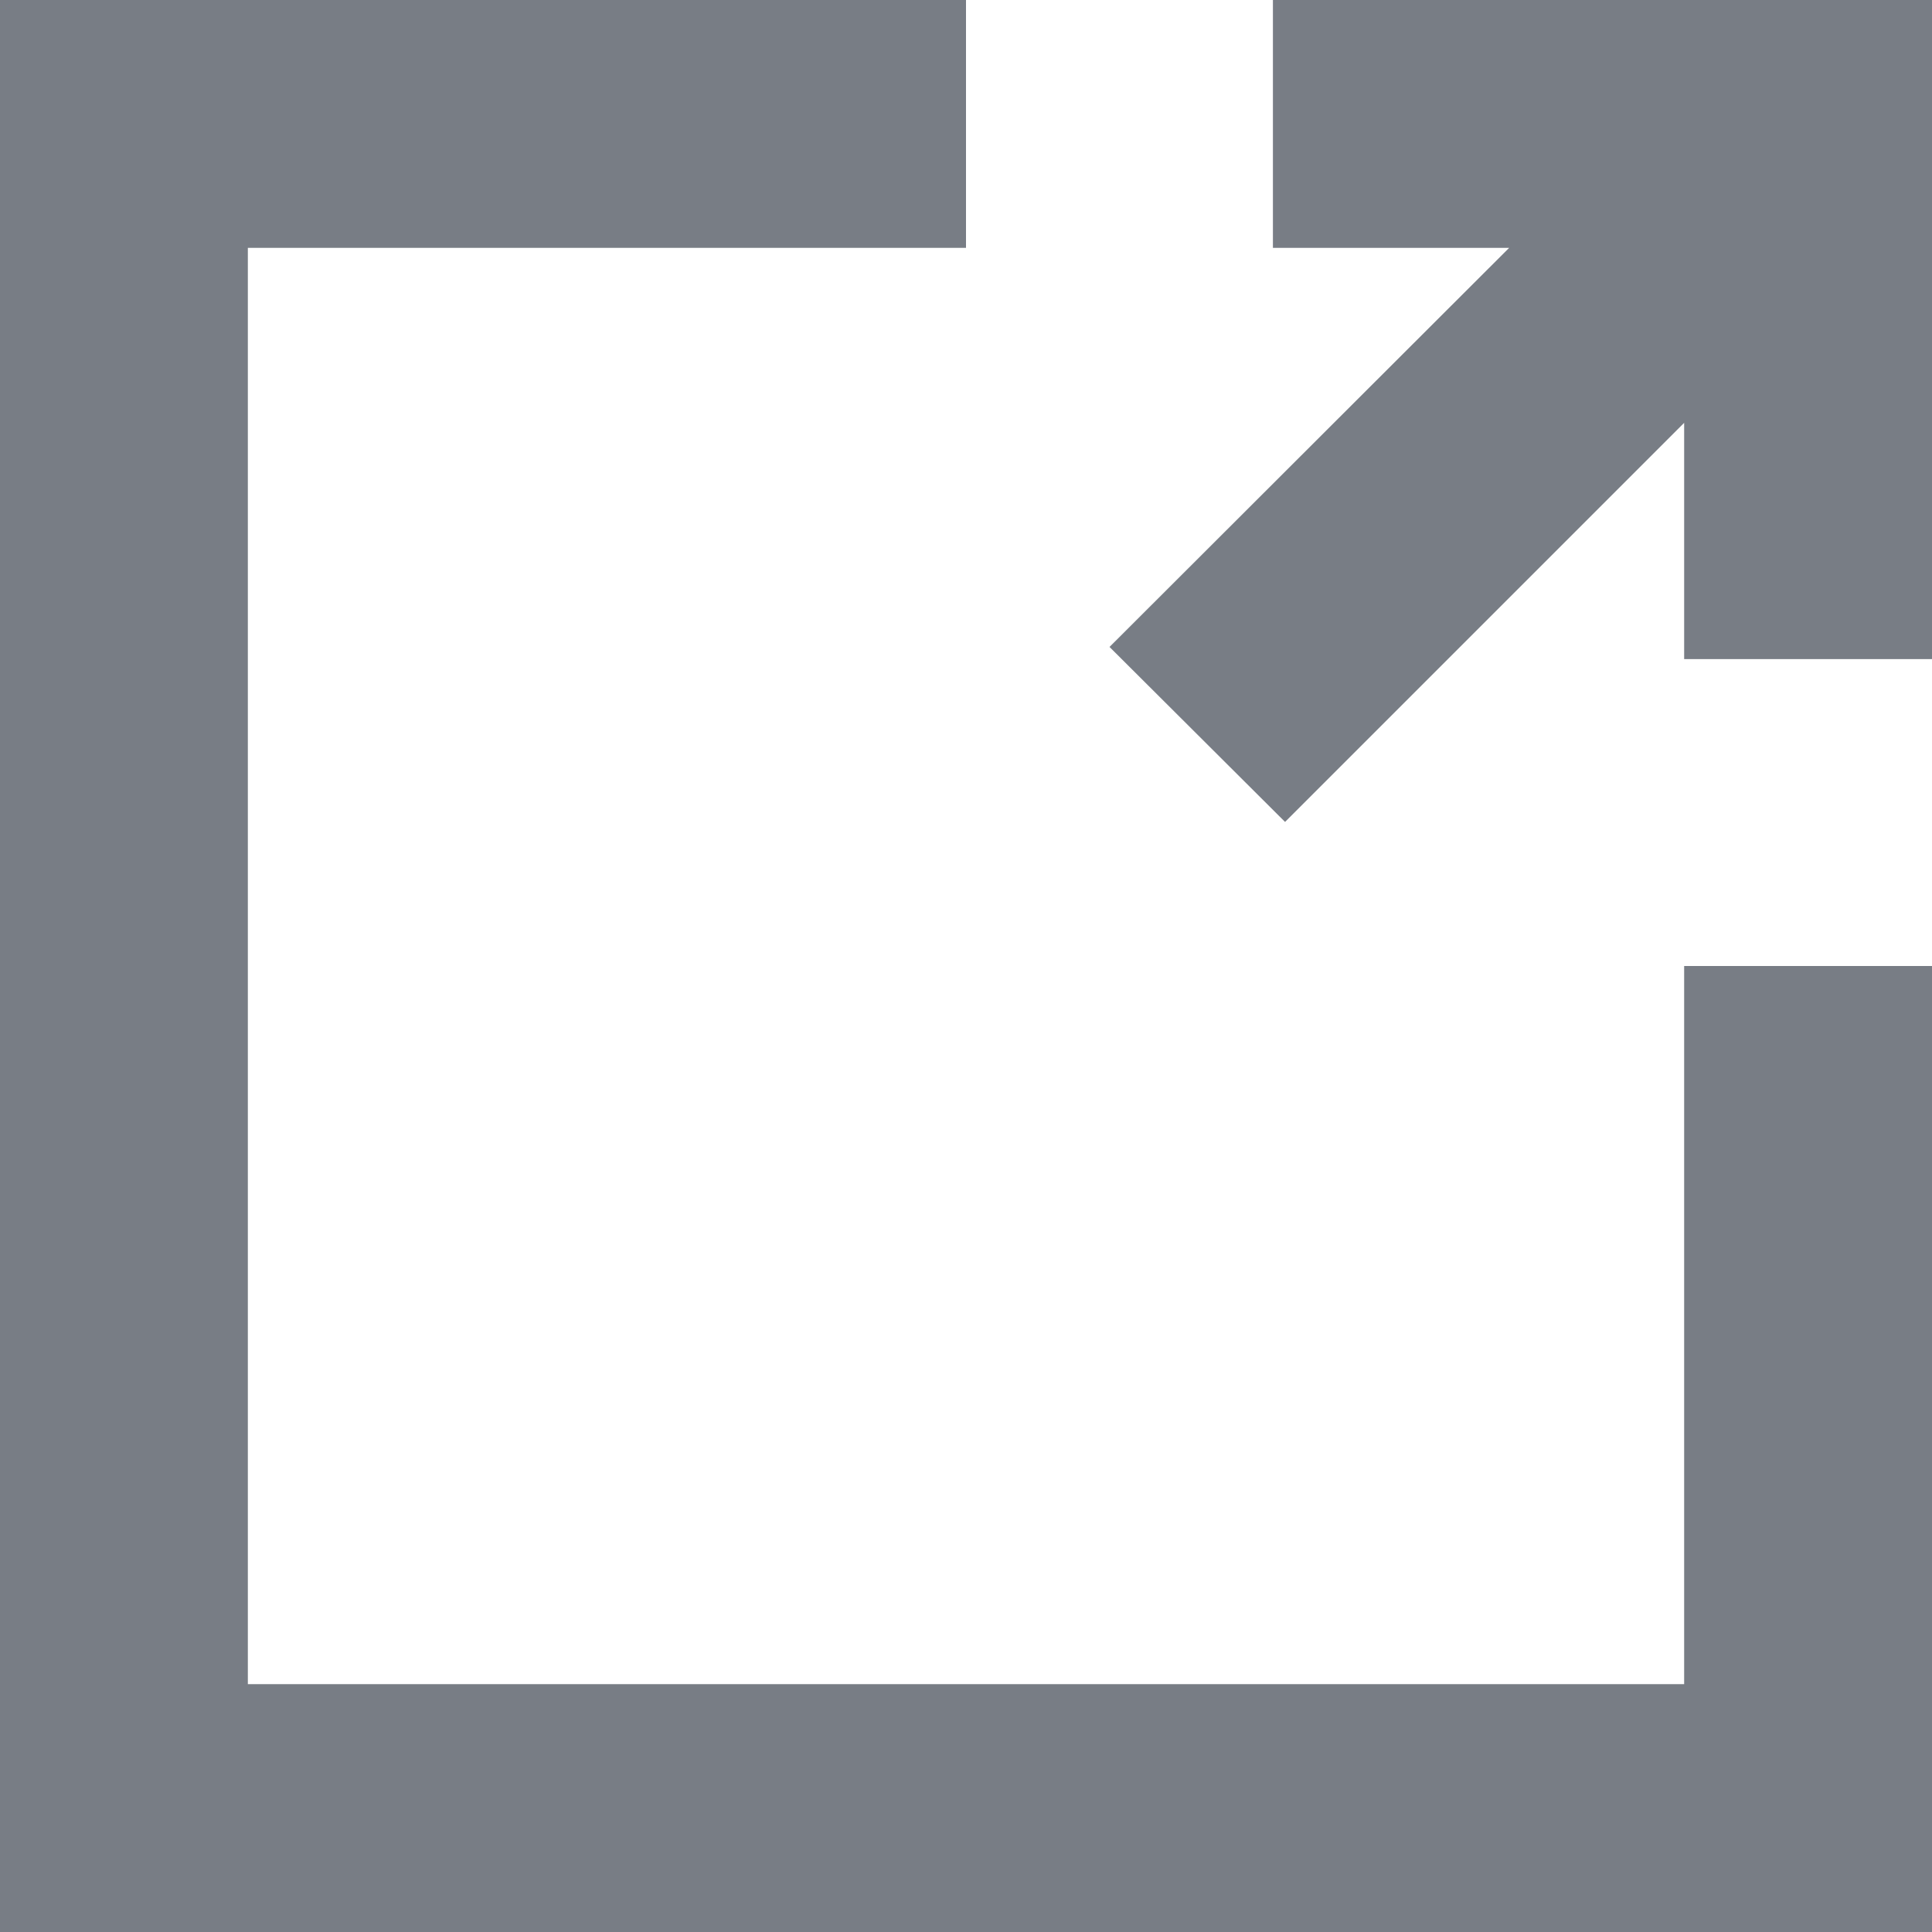
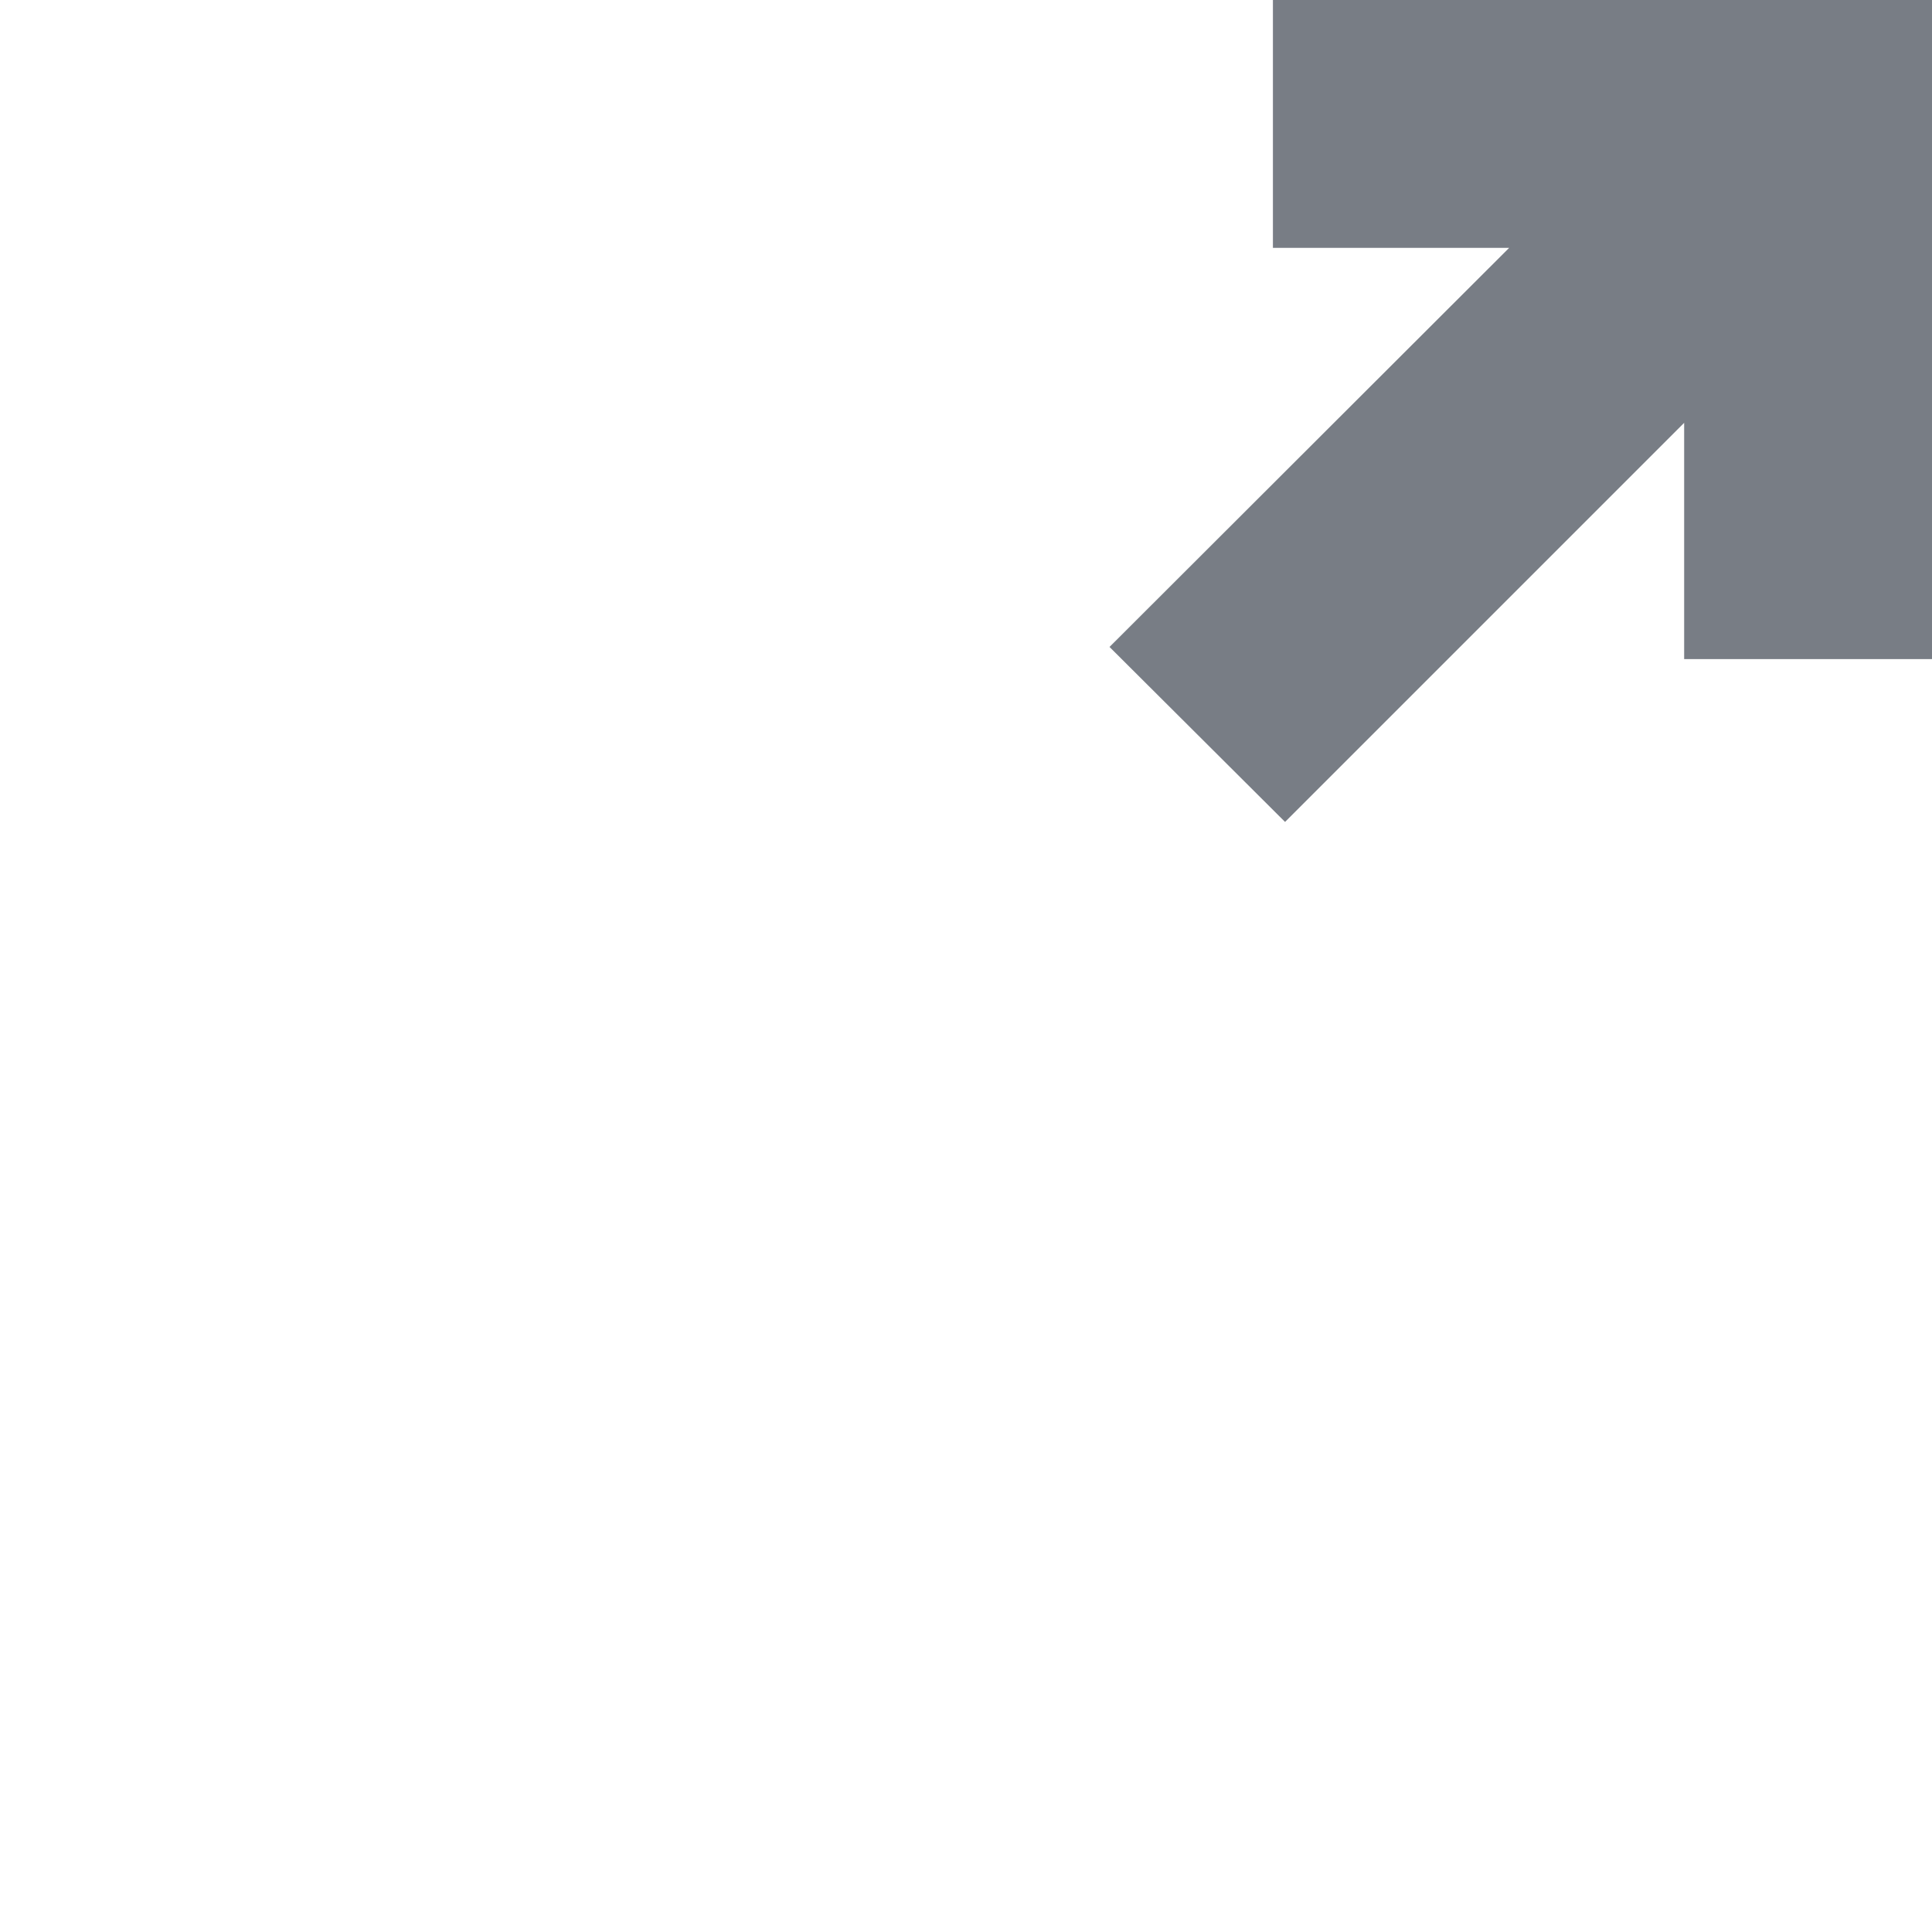
<svg xmlns="http://www.w3.org/2000/svg" id="Layer_1" version="1.1" viewBox="0 0 350 350">
  <defs>
    <style>
      .st0 {
        fill: #787d85;
      }
    </style>
  </defs>
  <g id="stroke_5">
-     <polygon class="st0" points="305.1 305.1 44.9 305.1 44.9 44.9 175 44.9 175 0 0 0 0 350 350 350 350 175 305.1 175 305.1 305.1" />
    <polygon class="st0" points="230.6 0 230.6 44.9 273.4 44.9 201 117.2 232.8 148.9 305.1 76.6 305.1 119.4 350 119.4 350 0 230.6 0" />
  </g>
</svg>